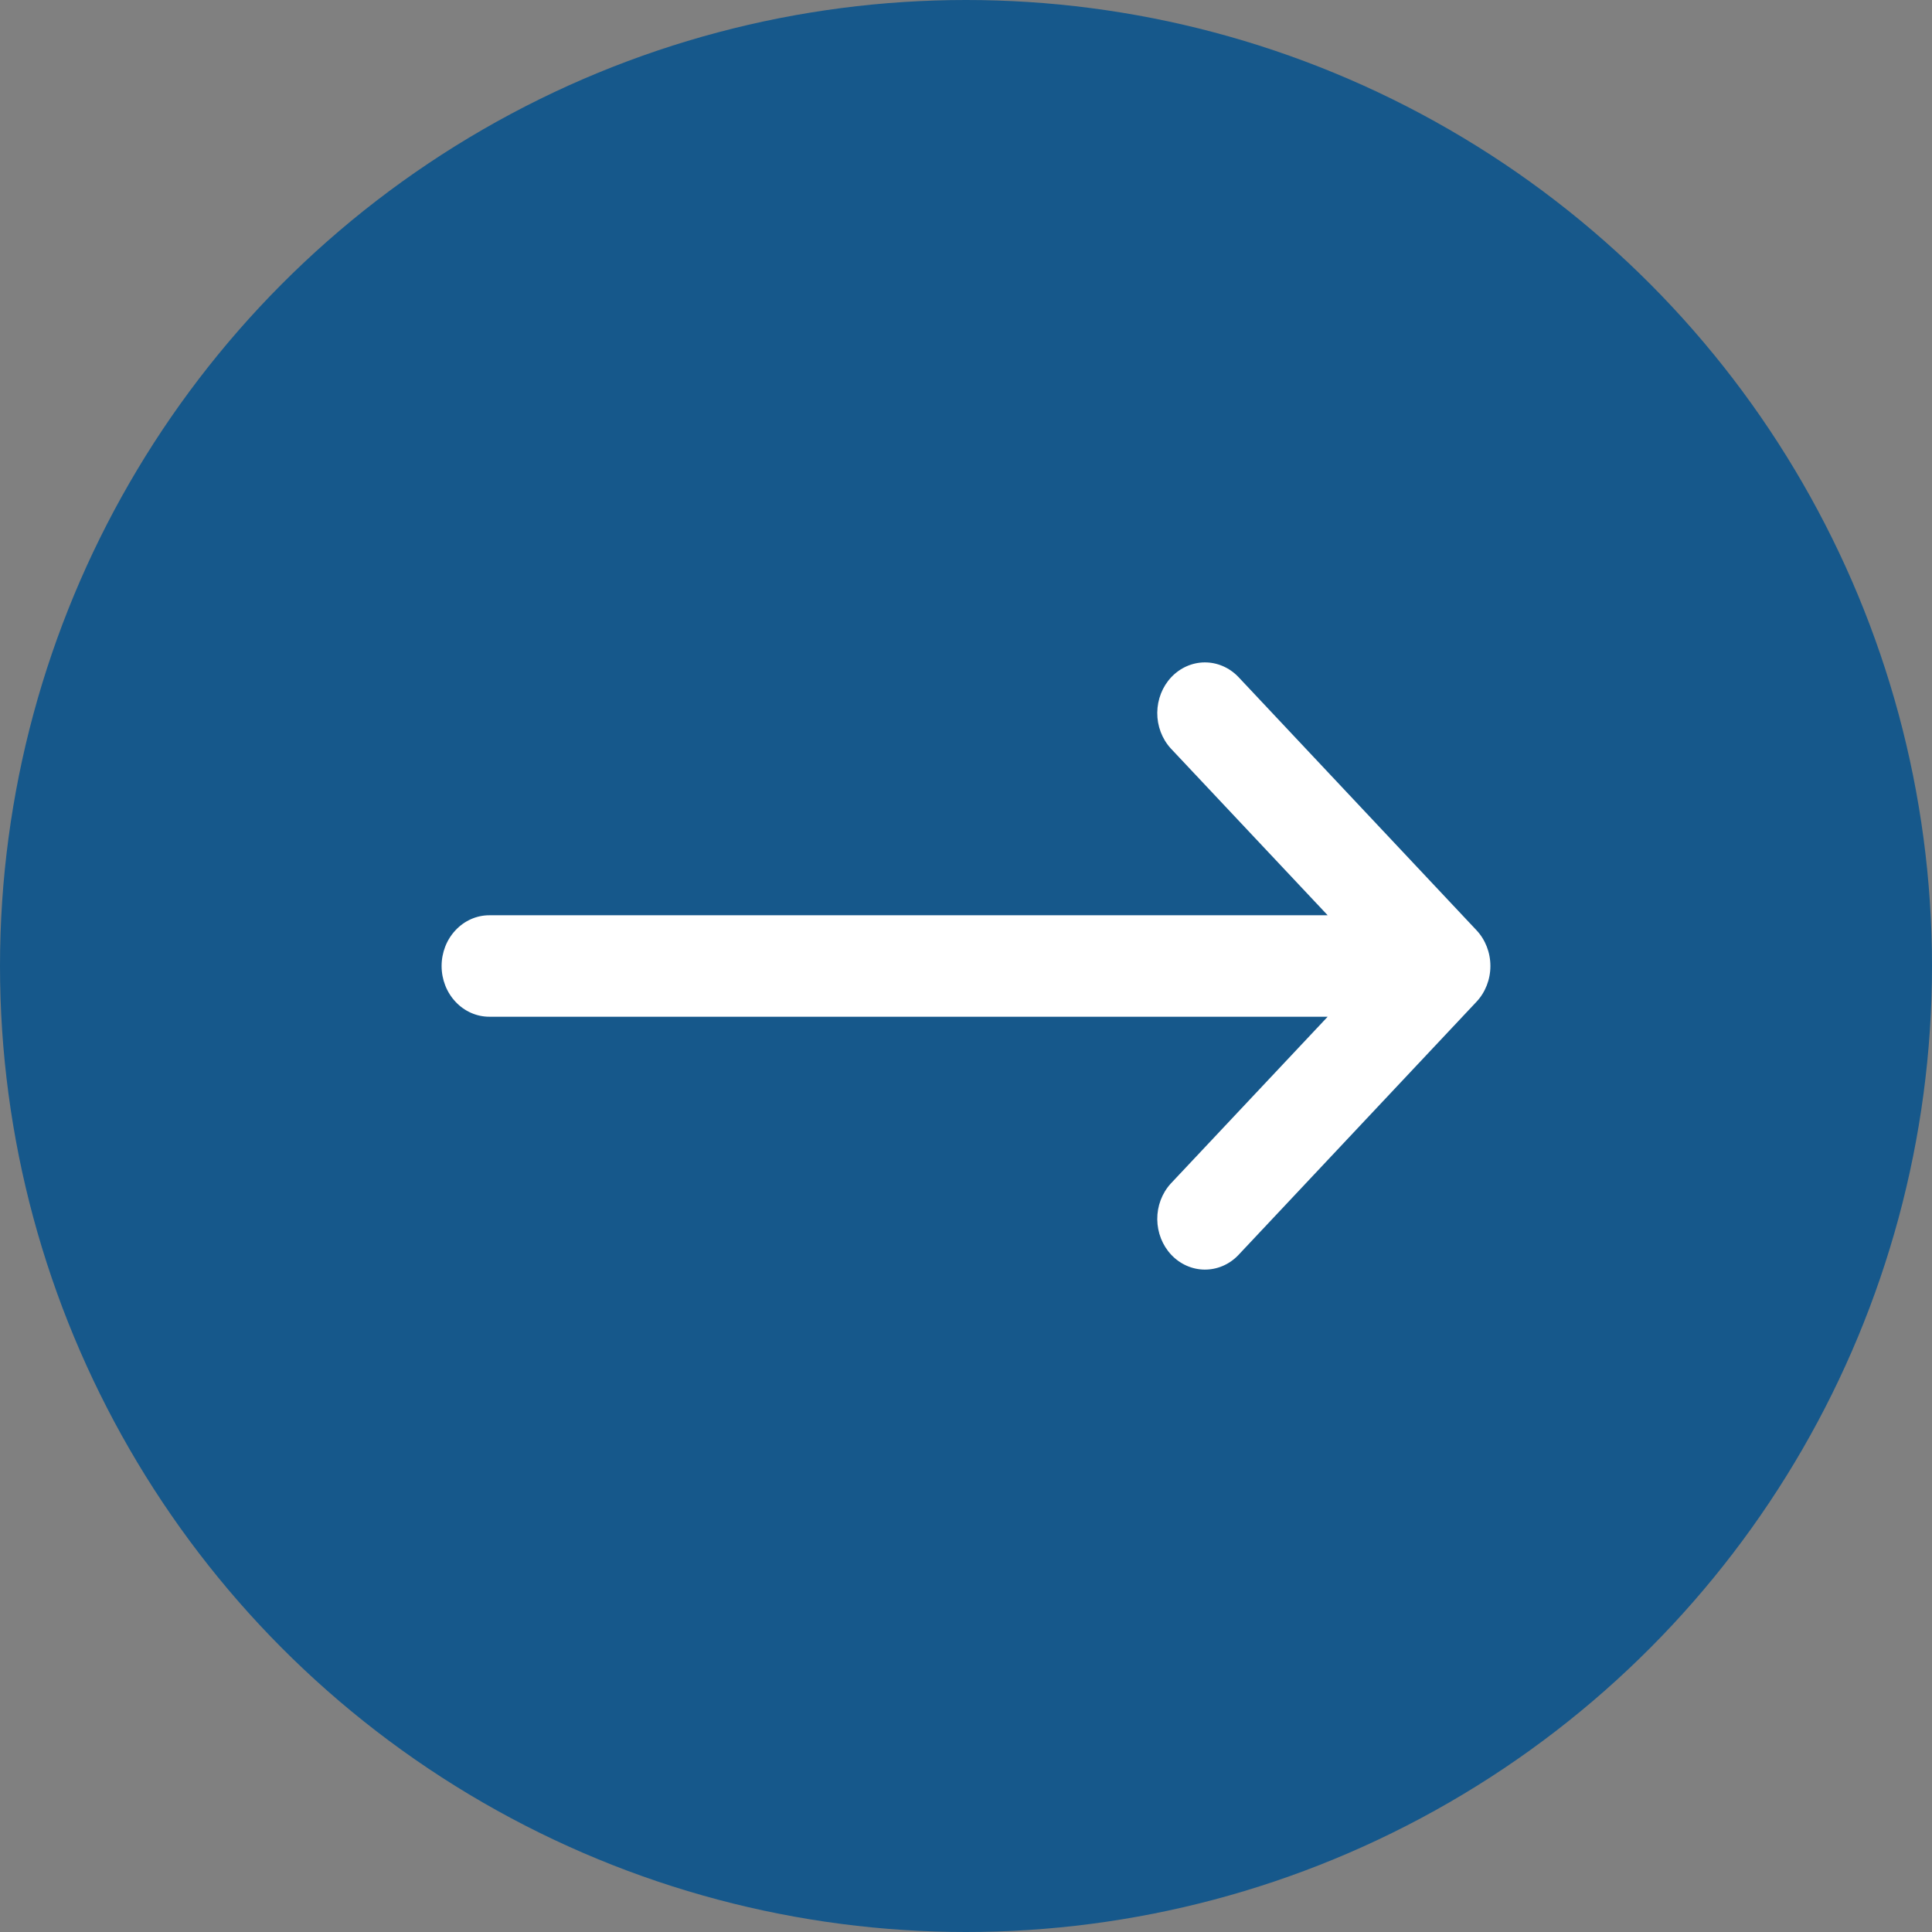
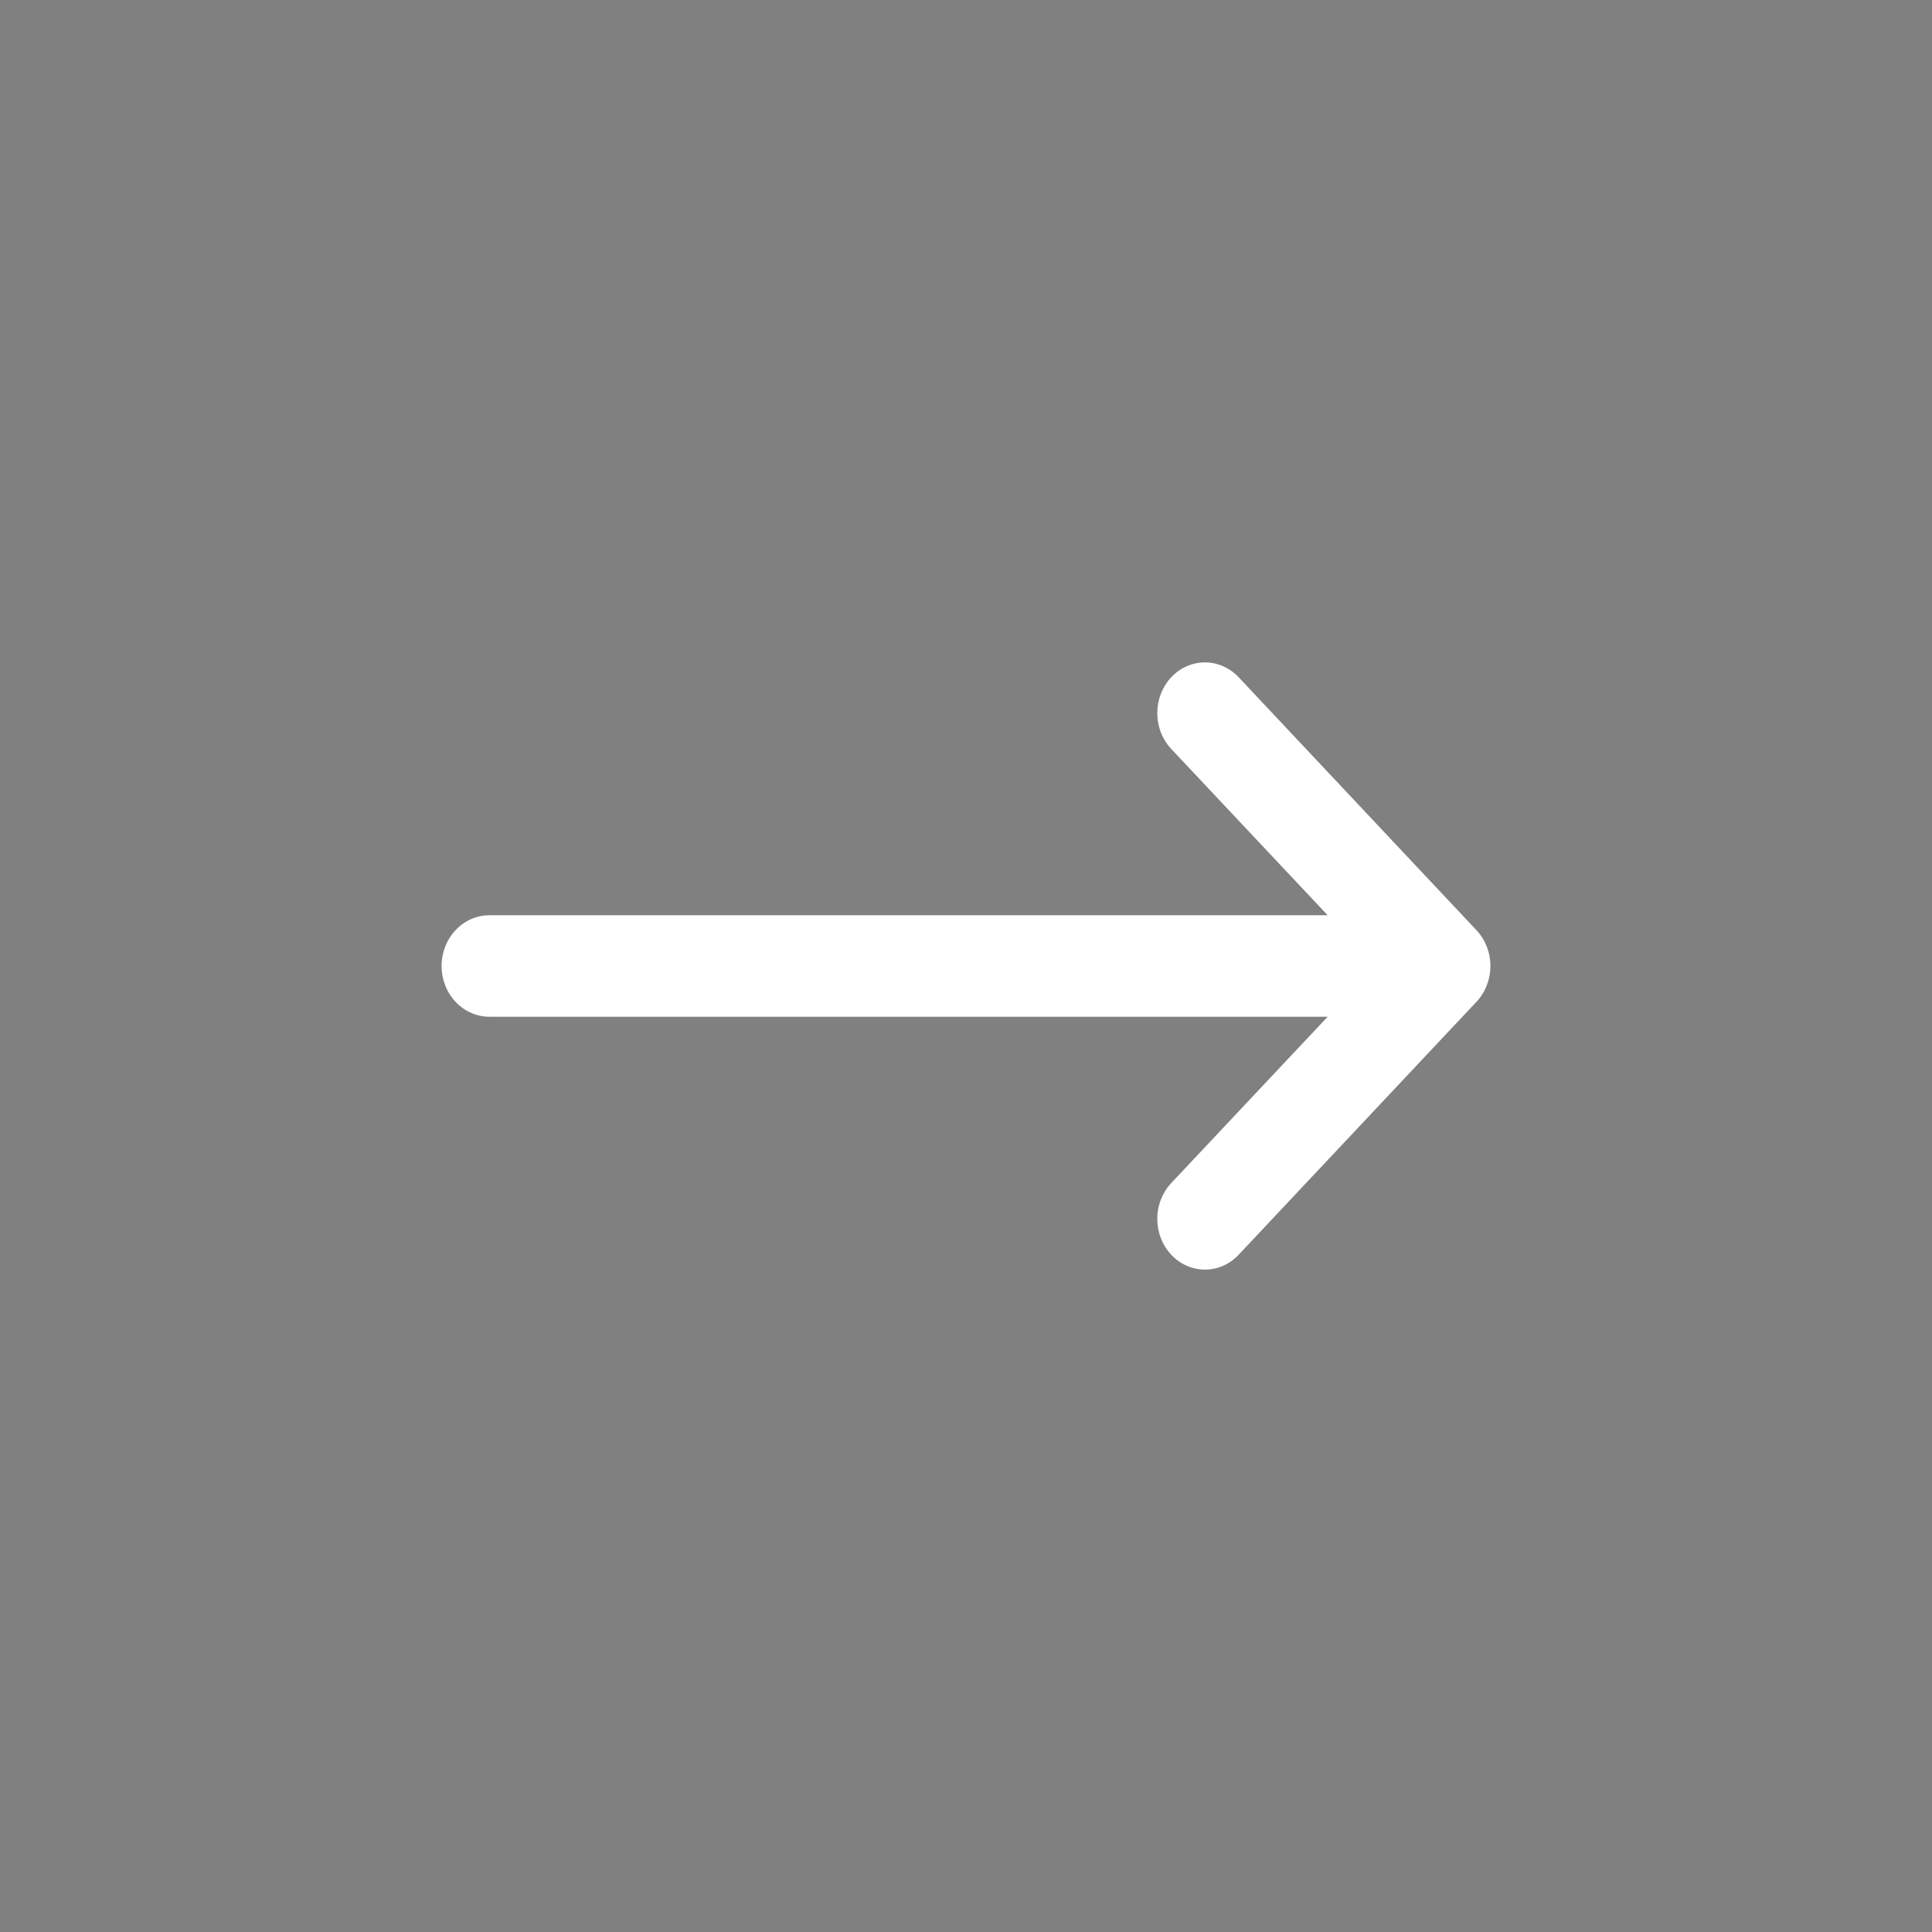
<svg xmlns="http://www.w3.org/2000/svg" width="35" height="35" viewBox="0 0 35 35" fill="none">
  <rect x="0" y="0" width="35" height="35" fill="#808080" stroke="none" />
-   <circle cx="17.5" cy="17.5" r="17.5" fill="#16588B" />
  <path d="M22.429 22.742C22.266 22.91 22.048 23.002 21.821 23C21.595 22.998 21.378 22.901 21.218 22.731C21.058 22.561 20.967 22.33 20.965 22.089C20.963 21.849 21.05 21.617 21.208 21.443L24.052 18.419H8.864C8.635 18.419 8.415 18.322 8.253 18.149C8.091 17.977 8 17.744 8 17.5C8 17.256 8.091 17.023 8.253 16.851C8.415 16.678 8.635 16.581 8.864 16.581H24.052L21.208 13.557C21.05 13.383 20.963 13.151 20.965 12.911C20.967 12.67 21.058 12.439 21.218 12.269C21.378 12.099 21.595 12.002 21.821 12C22.048 11.998 22.266 12.091 22.429 12.258L26.747 16.851C26.909 17.023 27 17.256 27 17.5C27 17.744 26.909 17.977 26.747 18.149L22.429 22.742Z" fill="white" />
</svg>